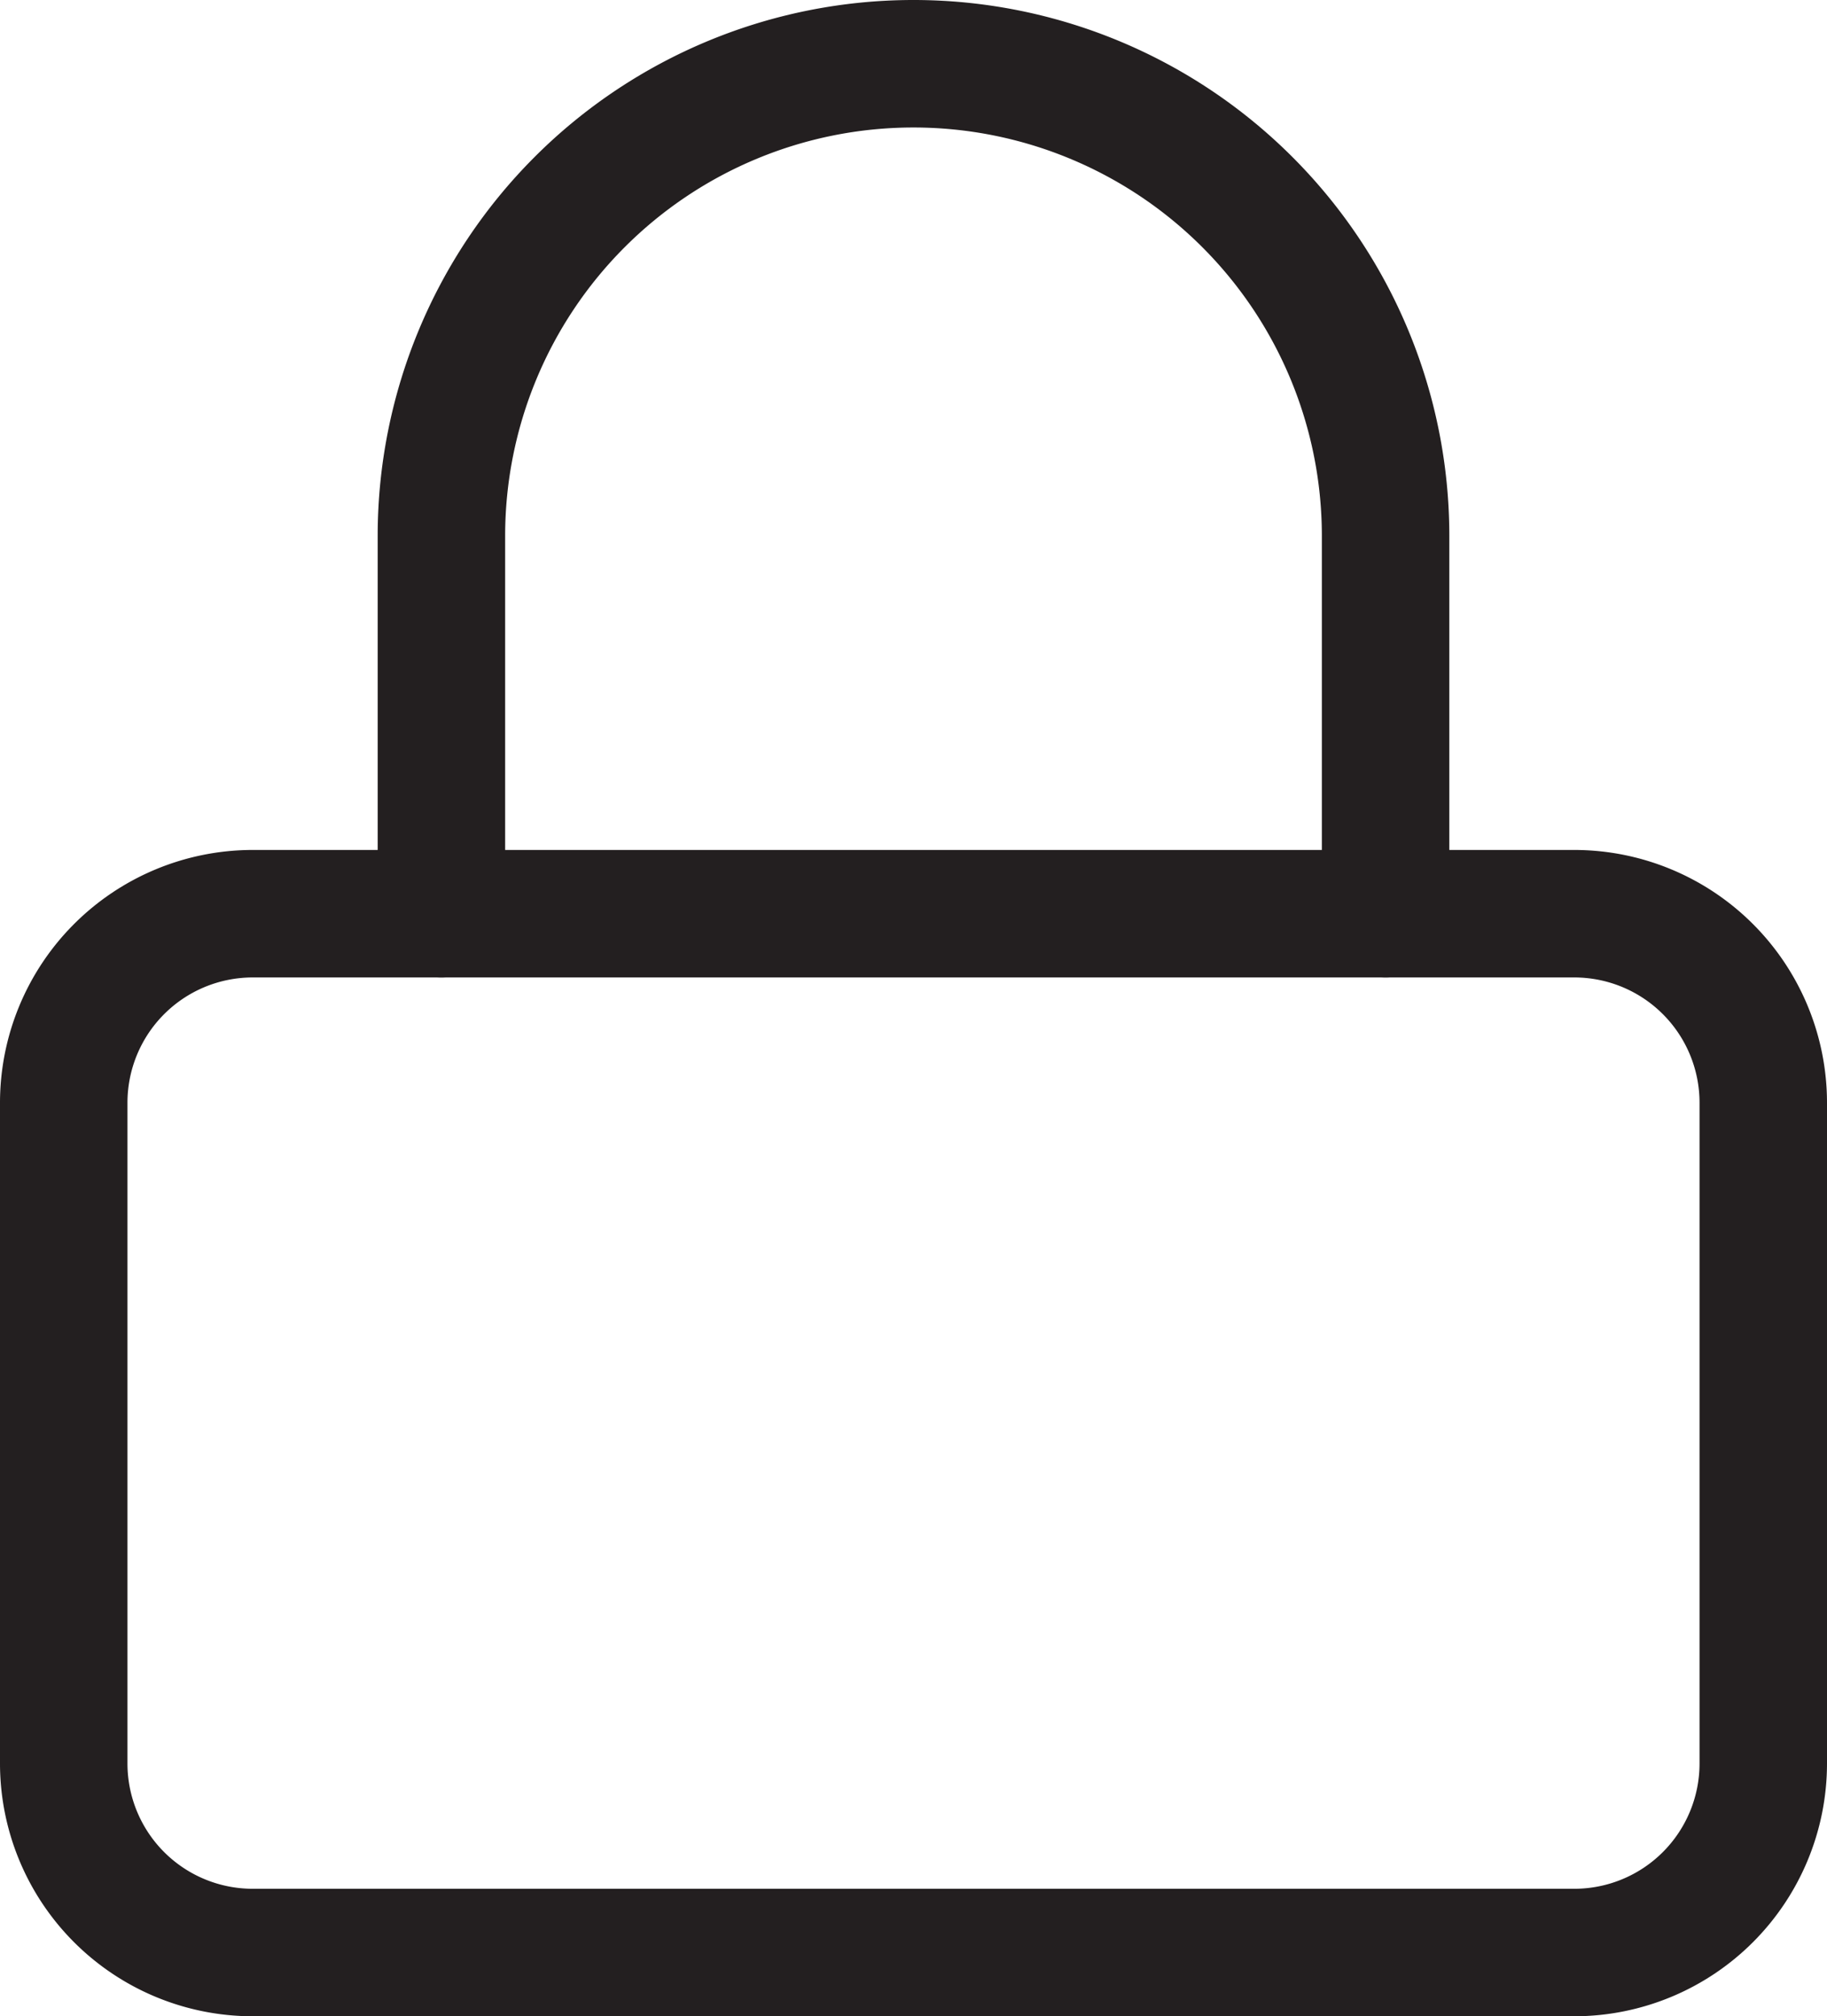
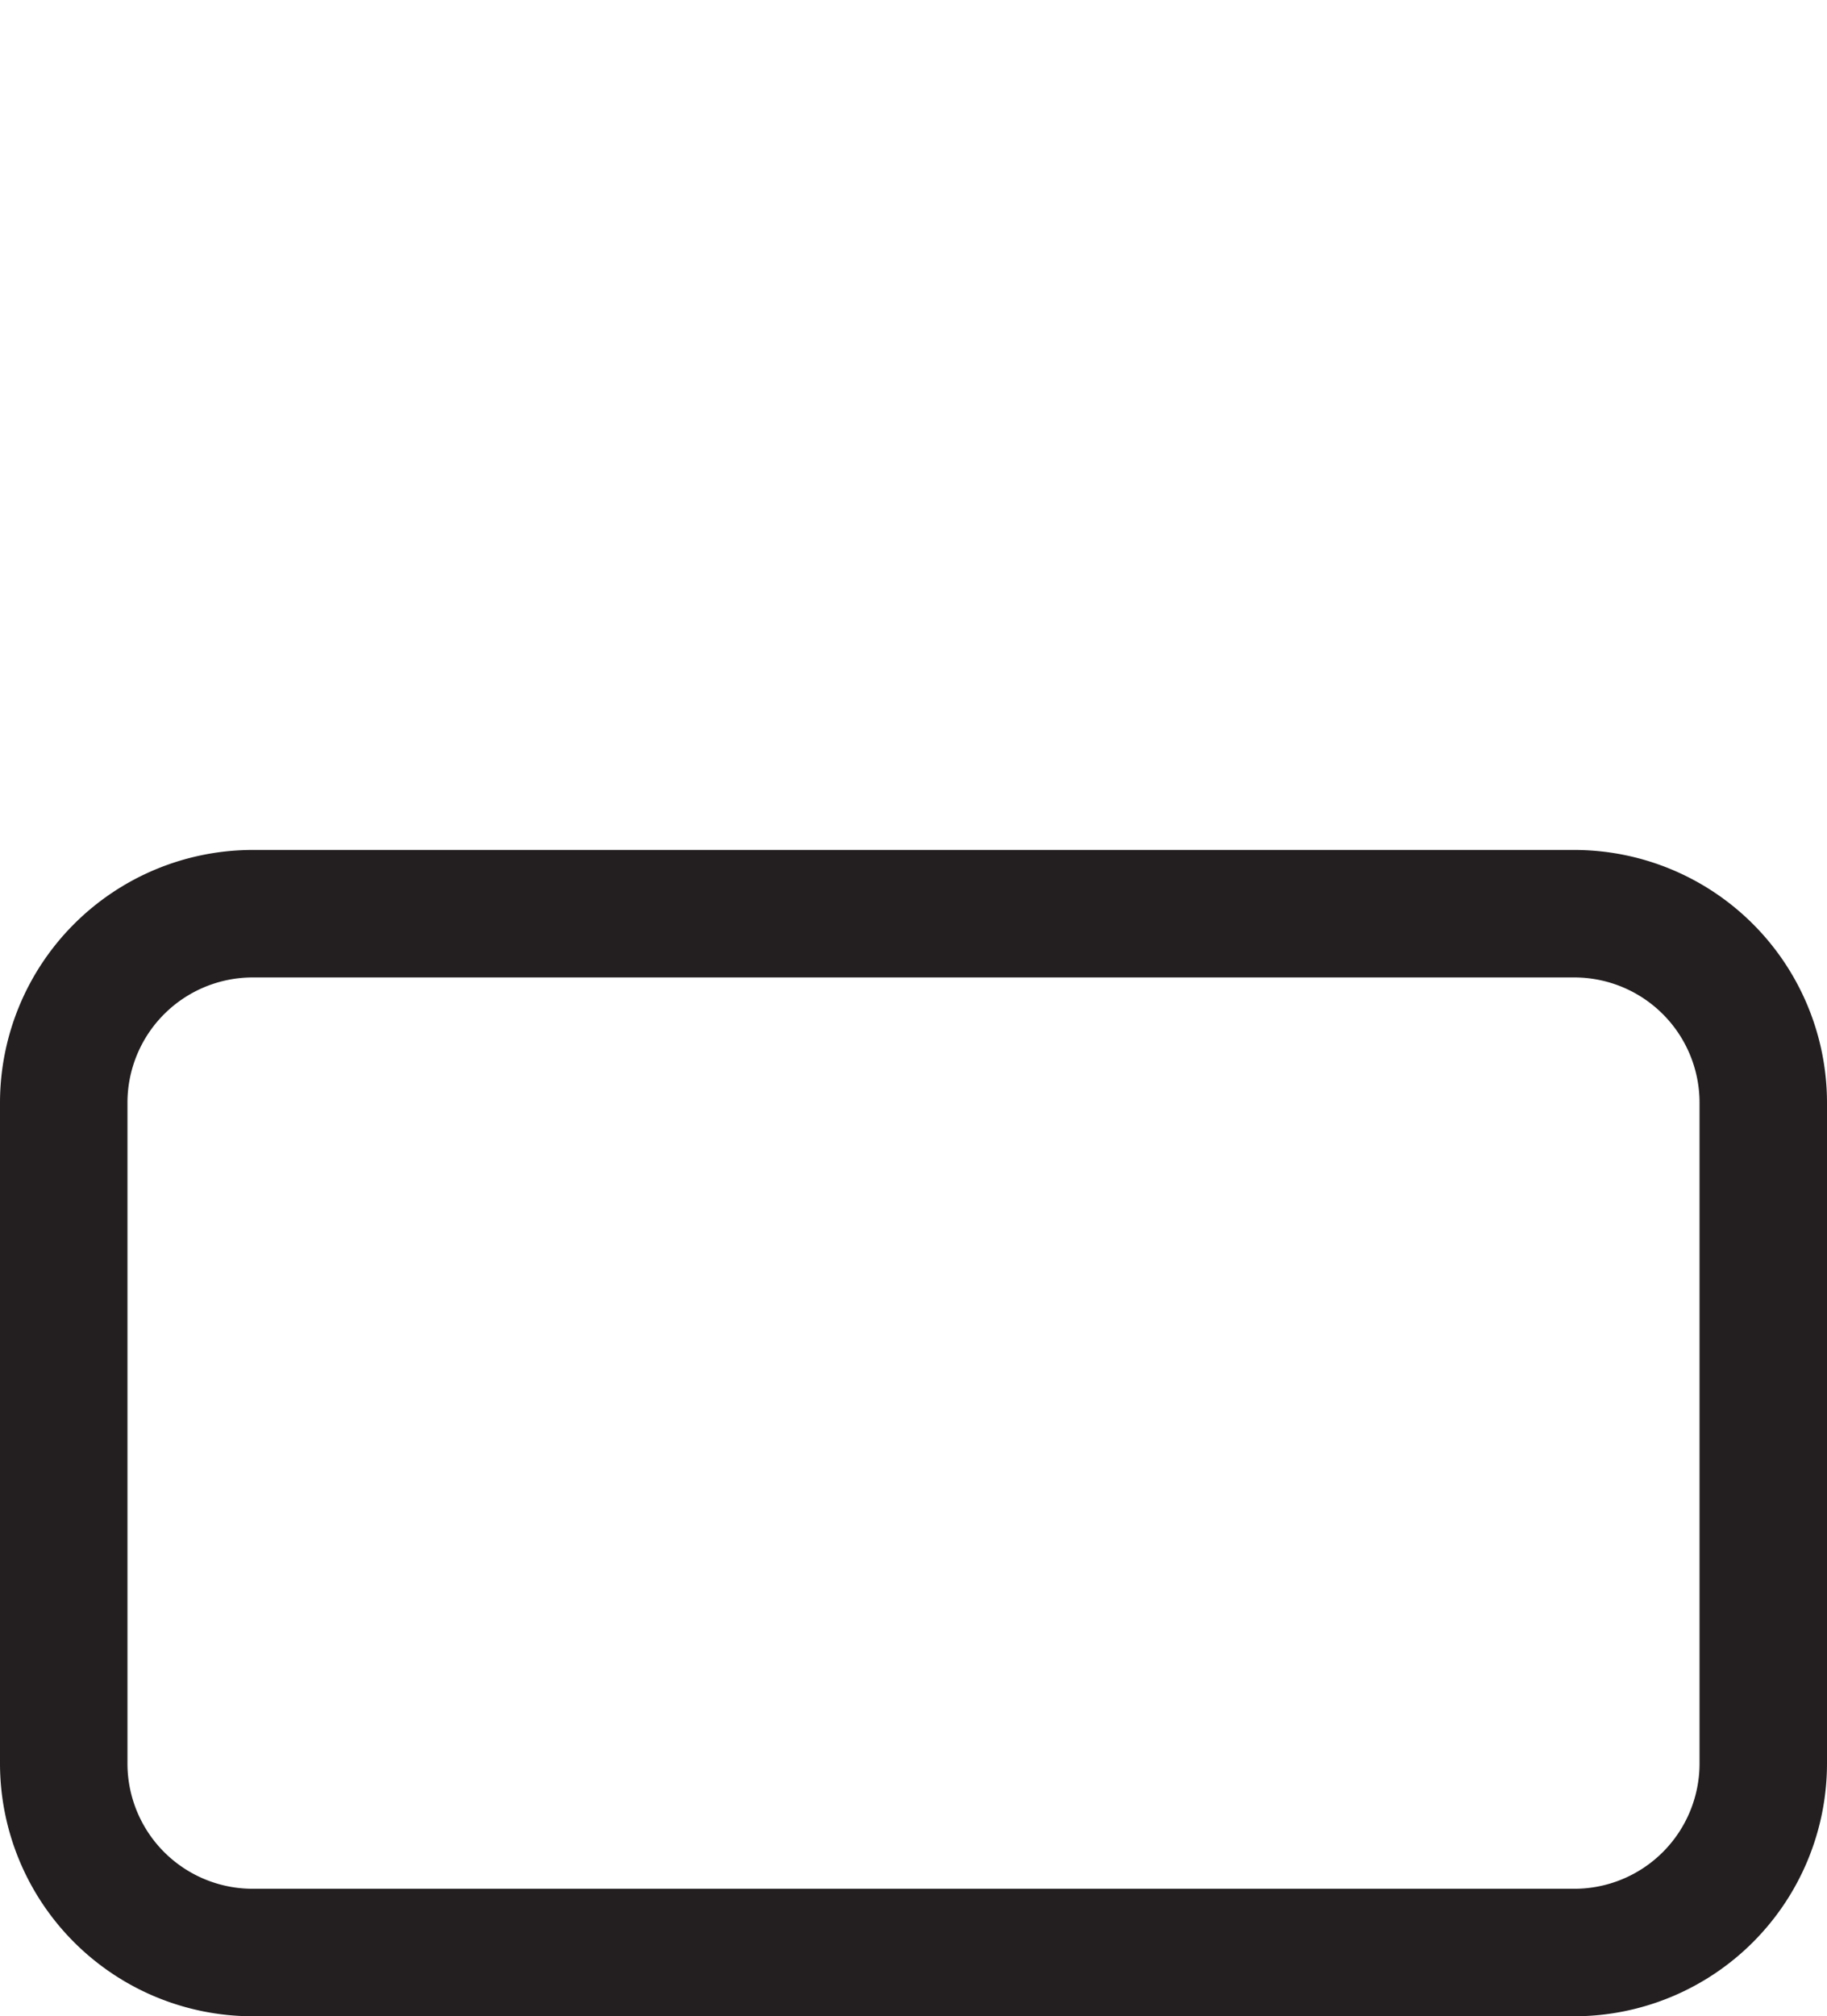
<svg xmlns="http://www.w3.org/2000/svg" width="43" height="47.444" viewBox="0 0 43 47.444">
  <g id="Group_540" data-name="Group 540" transform="translate(-360.5 -5727.5)">
    <g id="Icon_feather-lock" data-name="Icon feather-lock" transform="translate(357.5 5726)">
      <path id="Path_61" data-name="Path 61" d="M8.944,15H40.056A5.951,5.951,0,0,1,46,20.944V36.5a5.951,5.951,0,0,1-5.944,5.944H8.944A5.951,5.951,0,0,1,3,36.5V20.944A5.951,5.951,0,0,1,8.944,15ZM40.056,39.444A2.948,2.948,0,0,0,43,36.5V20.944A2.948,2.948,0,0,0,40.056,18H8.944A2.948,2.948,0,0,0,6,20.944V36.5a2.948,2.948,0,0,0,2.944,2.944Z" transform="translate(0 6.5)" fill="#231f20" />
-       <path id="Path_62" data-name="Path 62" d="M32.722,24.5a1.5,1.5,0,0,1-1.5-1.5V14.111a9.611,9.611,0,0,0-19.222,0V23a1.5,1.5,0,1,1-3,0V14.111a12.611,12.611,0,0,1,25.222,0V23A1.5,1.5,0,0,1,32.722,24.5Z" transform="translate(2.889 0)" fill="#231f20" />
    </g>
  </g>
</svg>